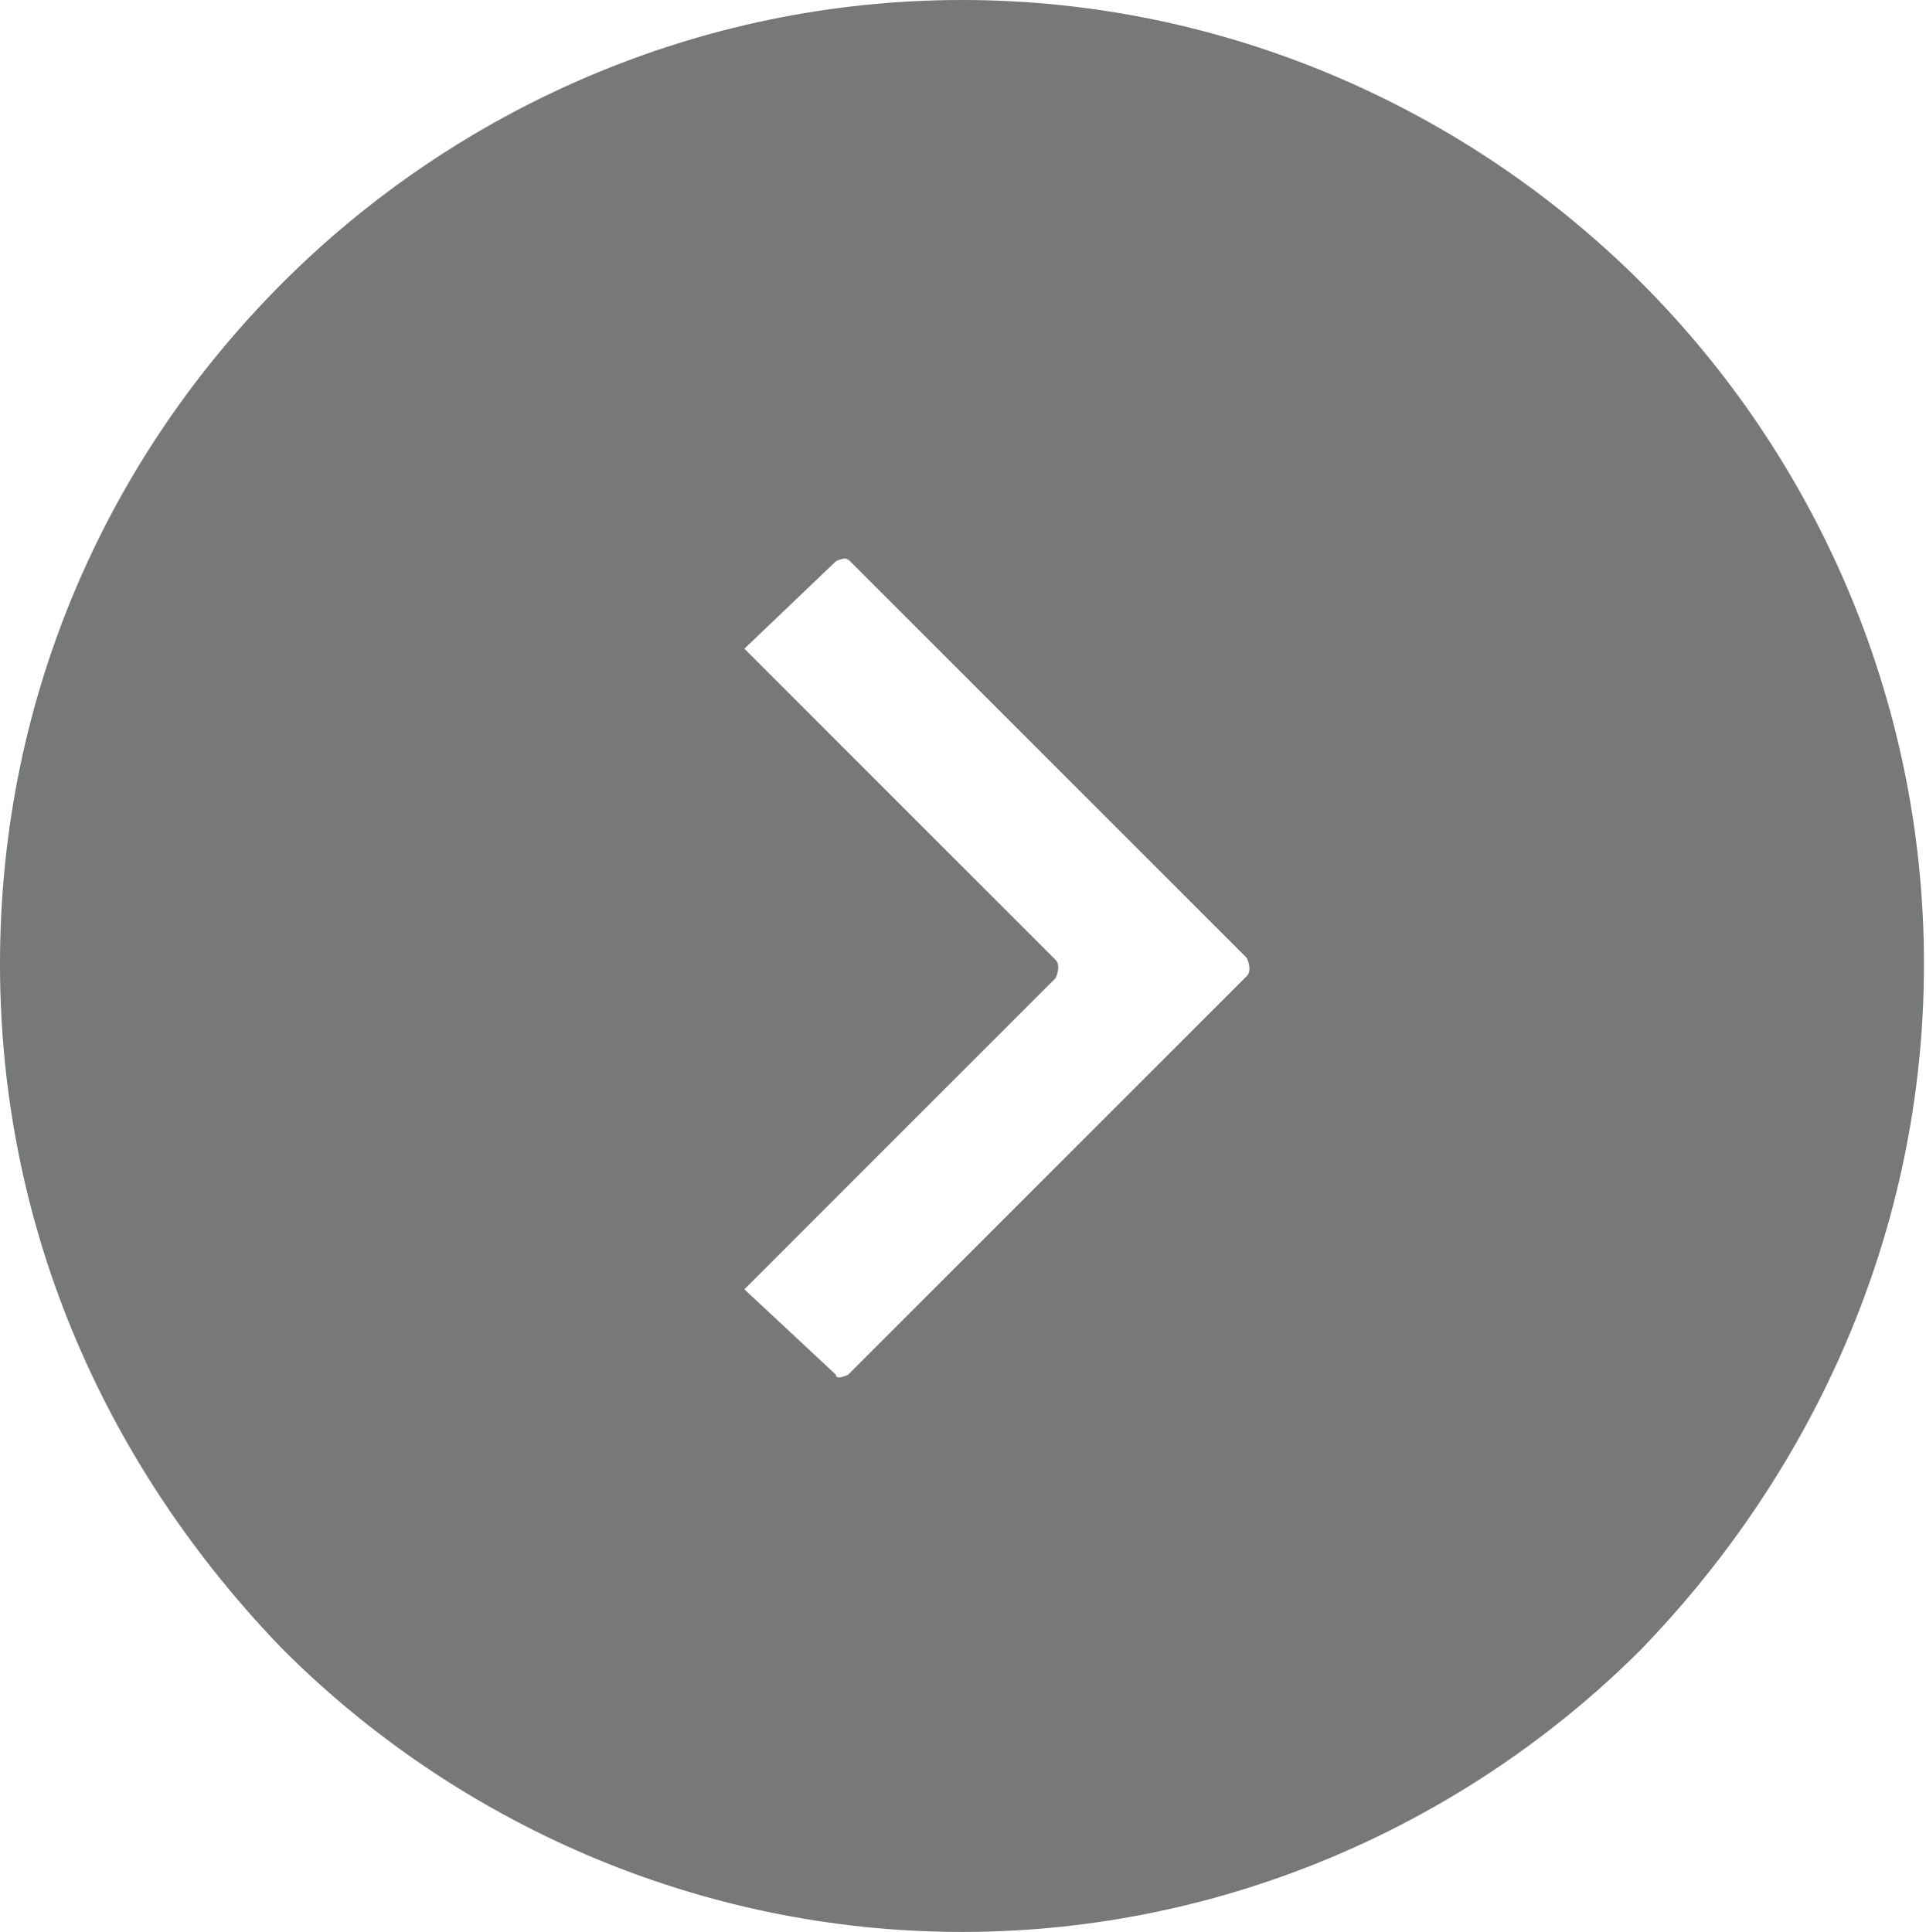
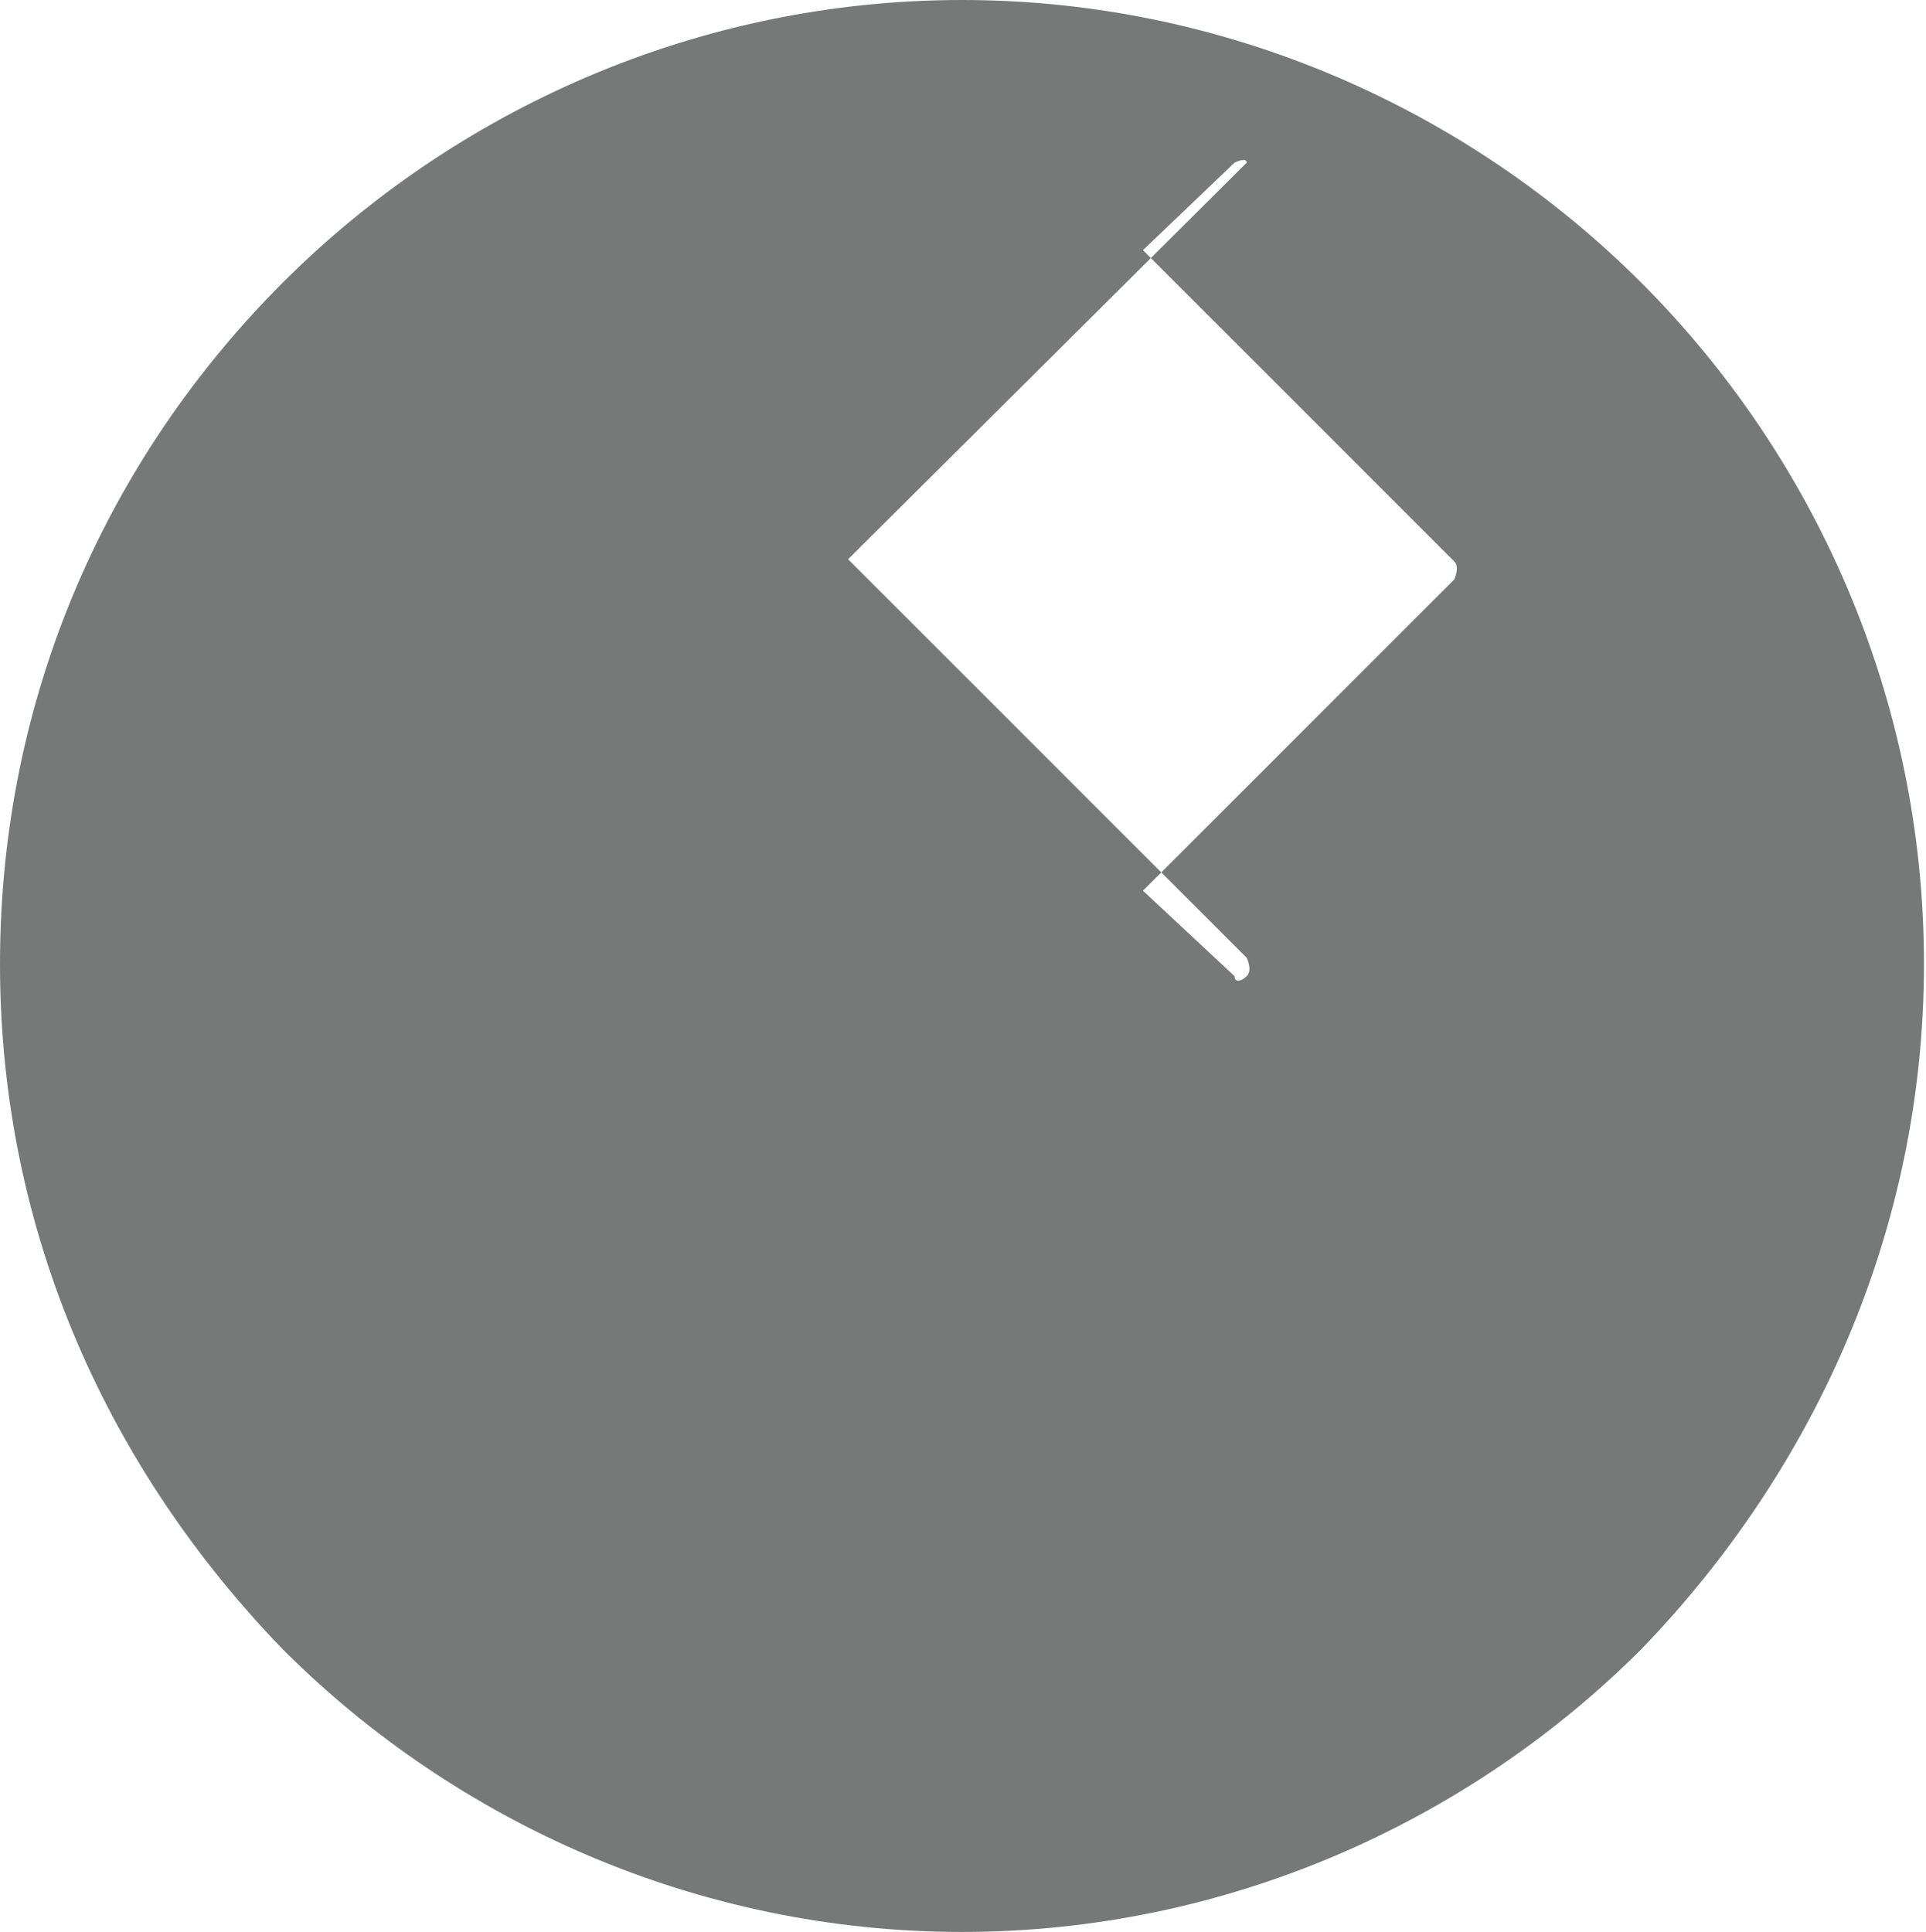
<svg xmlns="http://www.w3.org/2000/svg" id="_レイヤー_2" data-name="レイヤー 2" viewBox="0 0 9.47 9.5">
  <defs>
    <style>
      .cls-1 {
        fill: #777878;
        fill-rule: evenodd;
      }
    </style>
  </defs>
  <g id="Layer_1" data-name="Layer 1">
-     <path class="cls-1" d="M4.73,0c1.3,0,2.49.54,3.34,1.39.85.85,1.39,2.04,1.39,3.35s-.54,2.49-1.39,3.37c-.85.85-2.04,1.39-3.34,1.39s-2.49-.54-3.34-1.39c-.85-.88-1.39-2.04-1.39-3.37S.54,2.24,1.39,1.39c.85-.85,2.04-1.39,3.34-1.39h0ZM4.17,2.75l1.96,1.96s.03.06,0,.09l-1.96,1.96s-.06.03-.06,0l-.45-.42,1.53-1.53s.03-.06,0-.09l-1.53-1.53.45-.43s.06-.03.06,0h0Z" />
+     <path class="cls-1" d="M4.73,0c1.3,0,2.49.54,3.34,1.39.85.85,1.39,2.04,1.39,3.35s-.54,2.49-1.39,3.37c-.85.85-2.04,1.39-3.34,1.39s-2.49-.54-3.34-1.39c-.85-.88-1.39-2.04-1.39-3.37S.54,2.24,1.39,1.39c.85-.85,2.04-1.39,3.34-1.39h0ZM4.17,2.75l1.96,1.96s.03.06,0,.09s-.06.03-.06,0l-.45-.42,1.53-1.53s.03-.06,0-.09l-1.53-1.53.45-.43s.06-.03.06,0h0Z" />
  </g>
</svg>